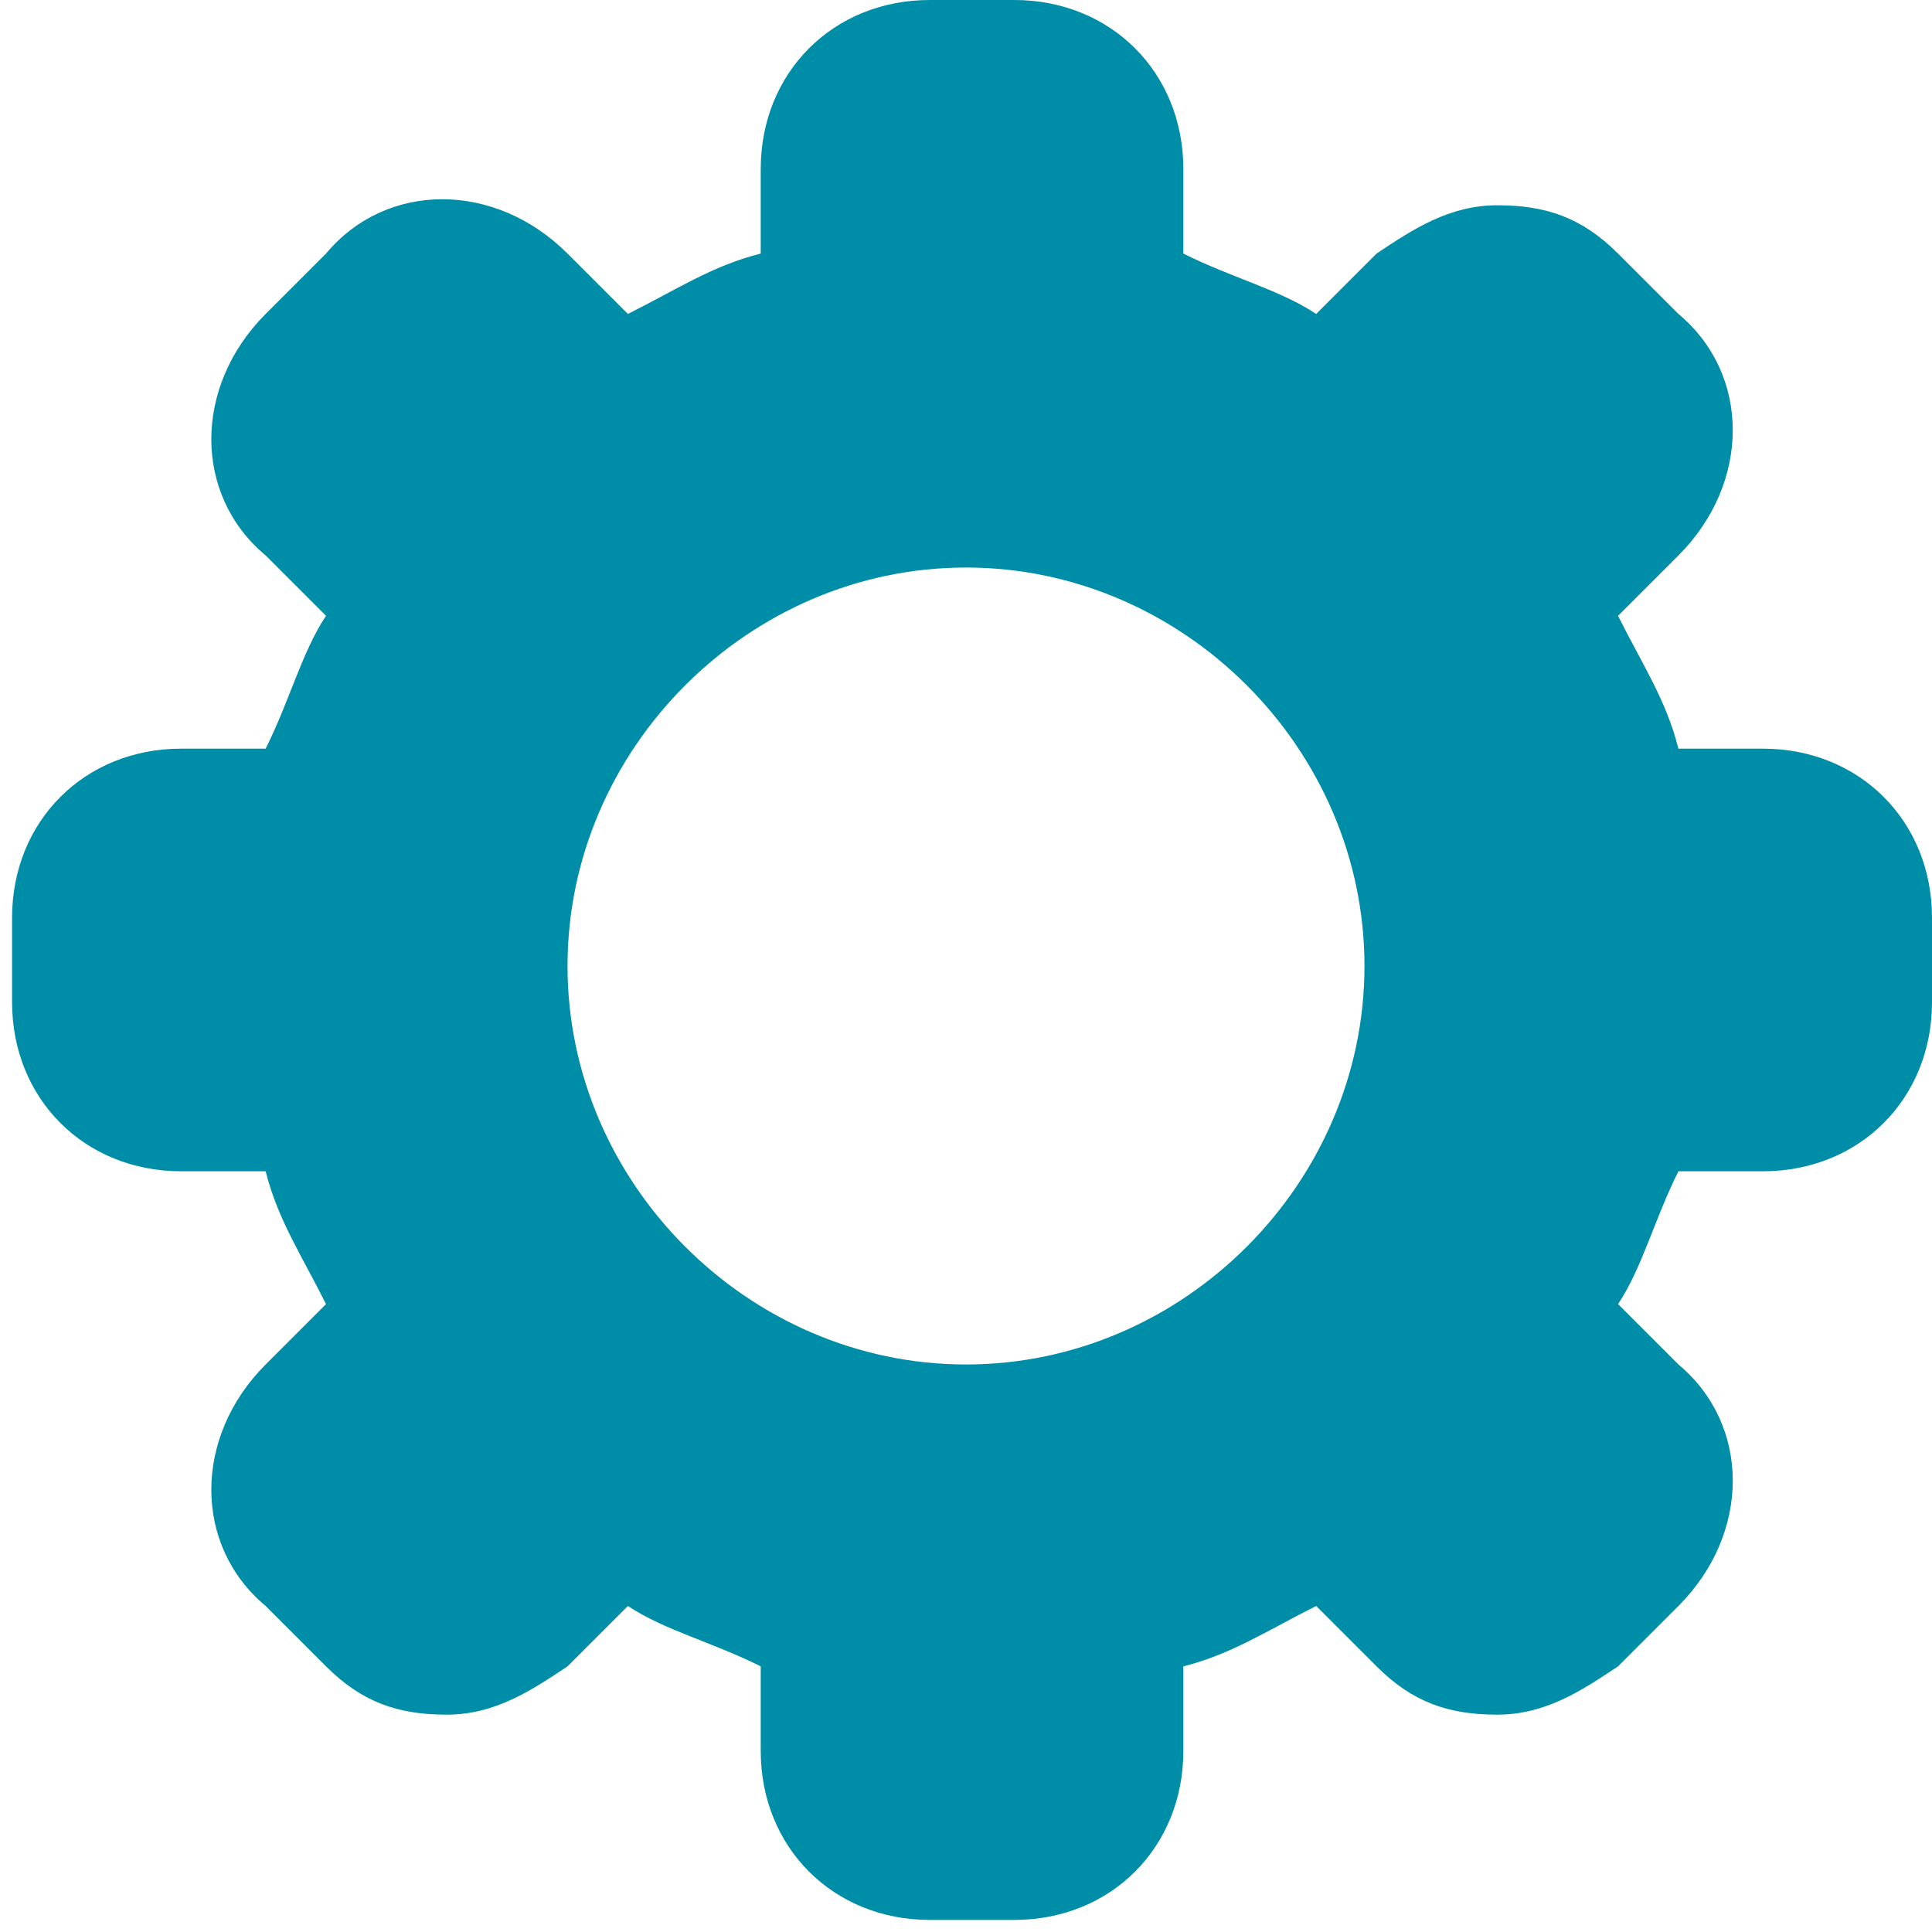
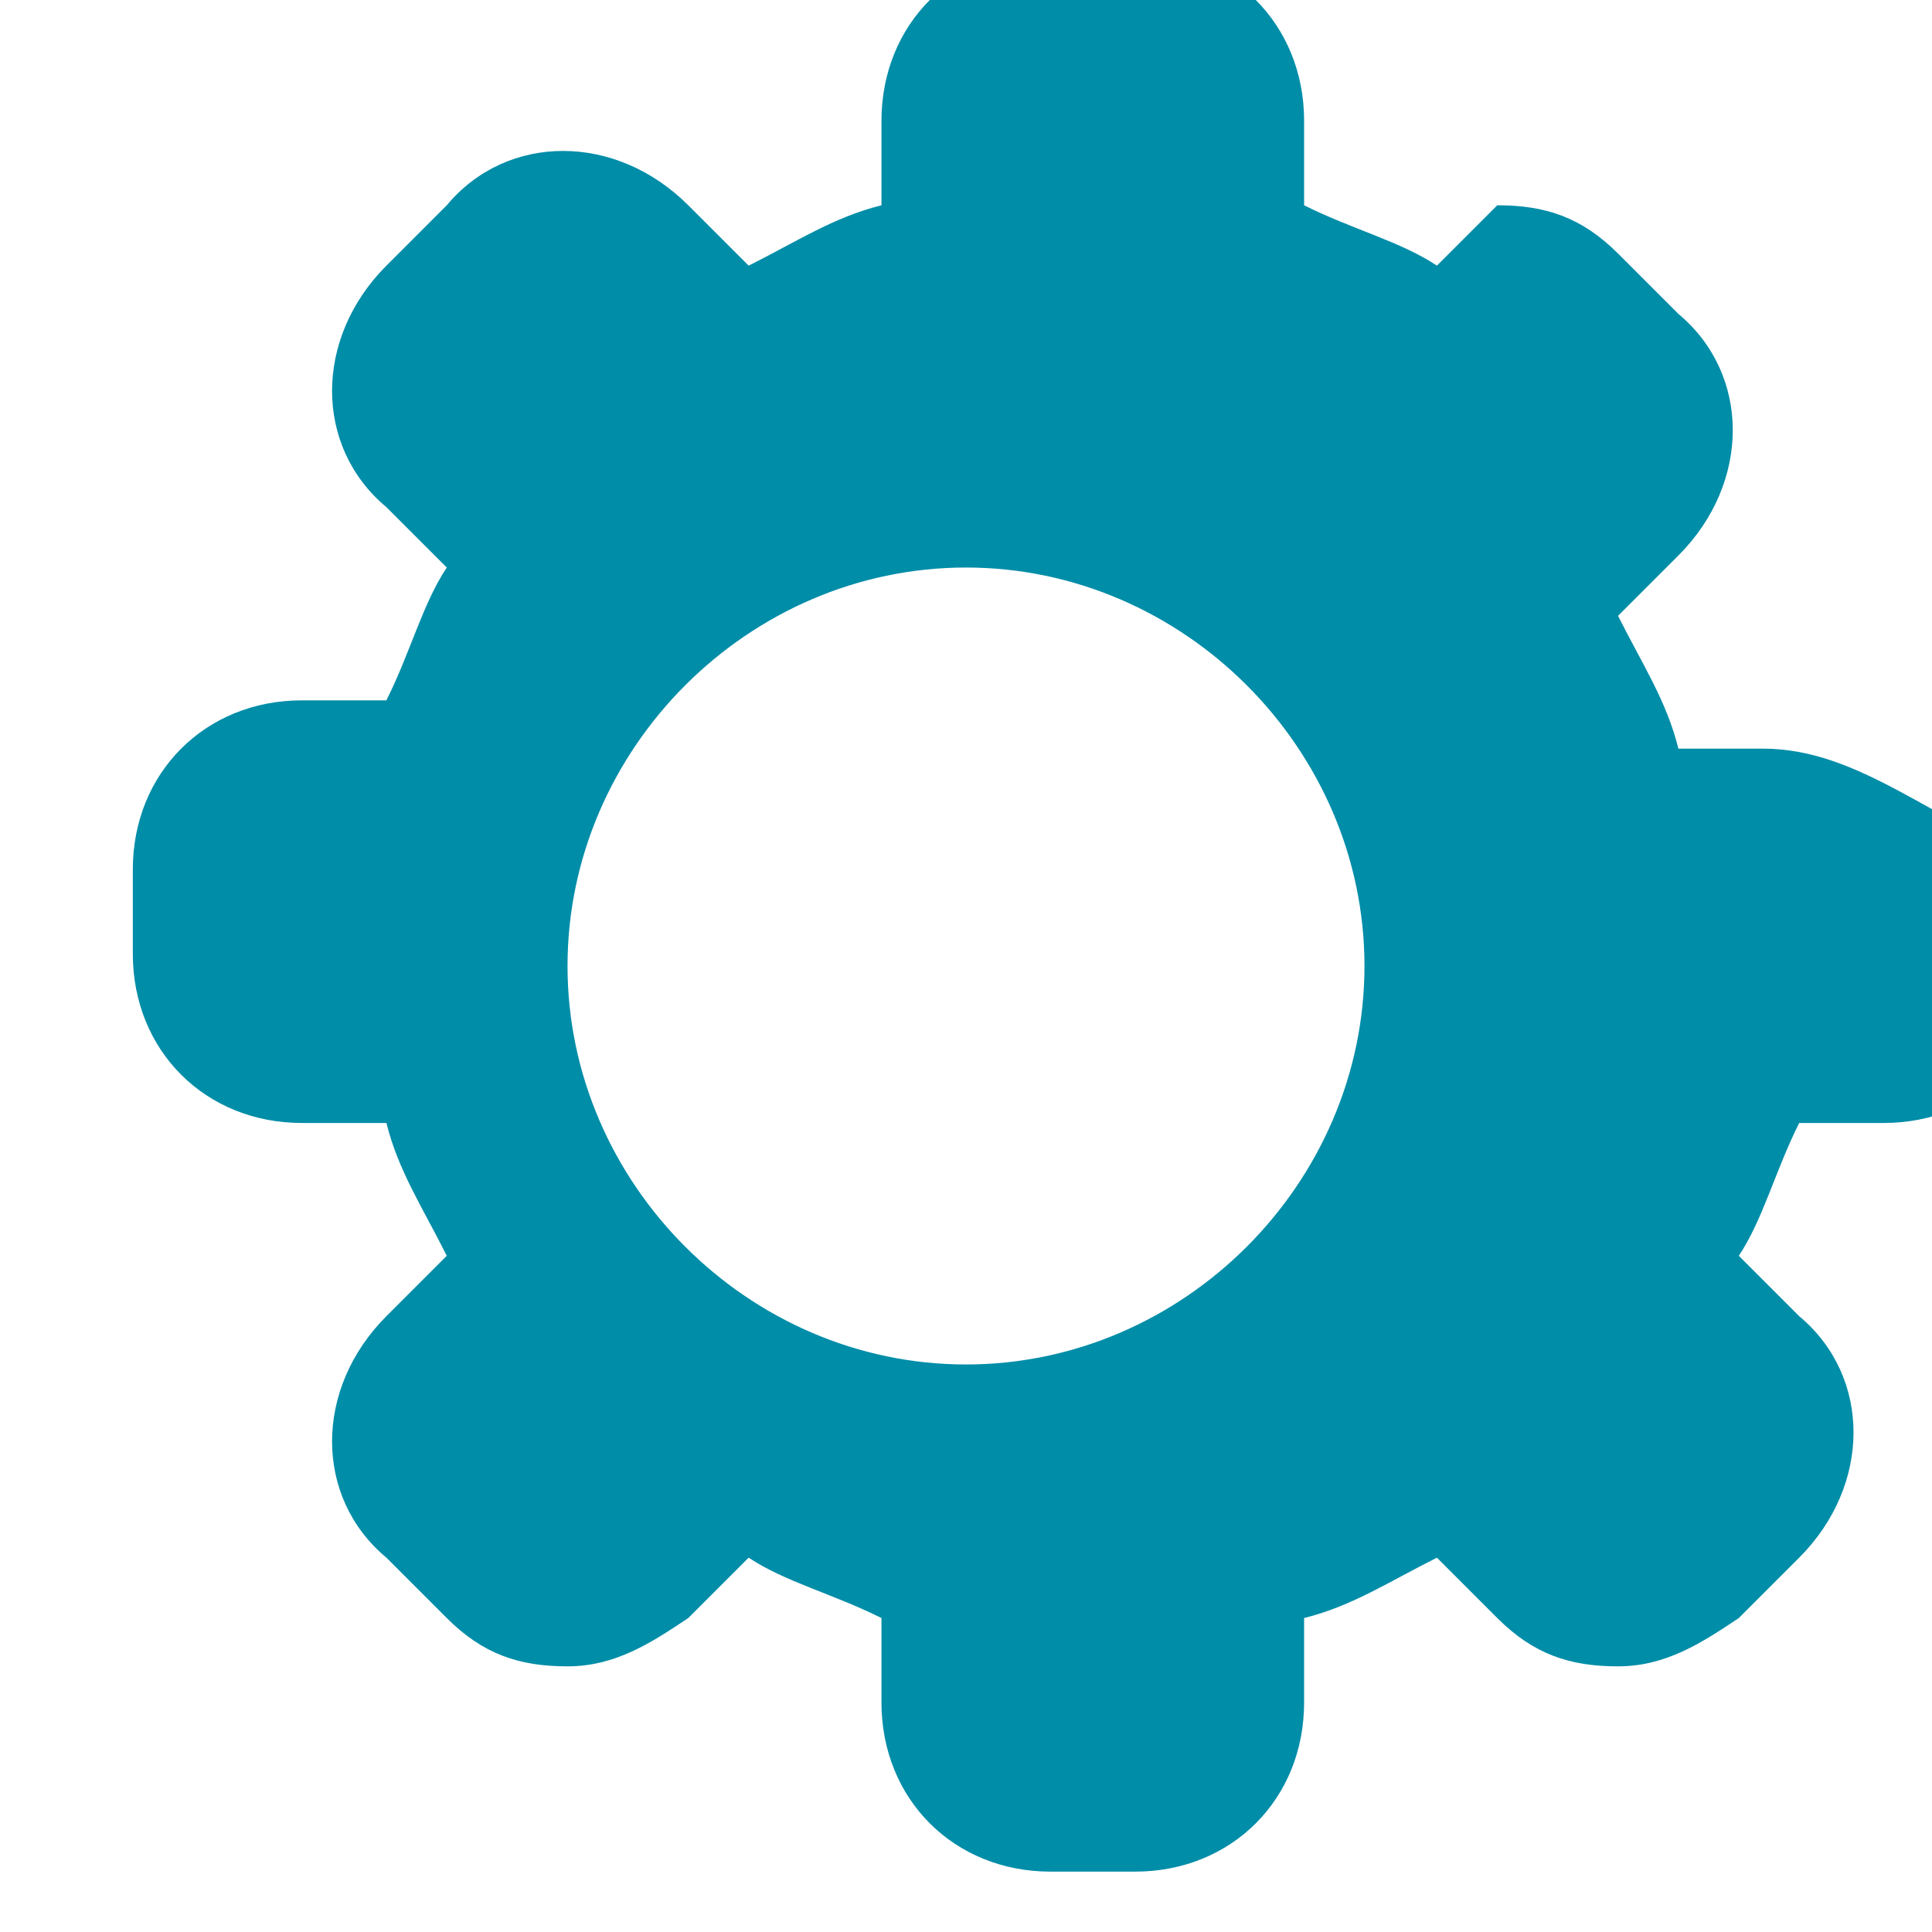
<svg xmlns="http://www.w3.org/2000/svg" version="1.1" id="Capa_1" x="0px" y="0px" viewBox="-274.5 388.5 16 16" style="enable-background:new -274.5 388.5 16 16;" xml:space="preserve">
  <style type="text/css">
	.st0{fill:#008DA8;}
</style>
  <g>
-     <path class="st0" d="M-259.9,394.7h-0.7c-0.1-0.4-0.3-0.7-0.5-1.1l0.5-0.5c0.6-0.6,0.6-1.5,0-2l-0.5-0.5c-0.3-0.3-0.6-0.4-1-0.4   l0,0c-0.4,0-0.7,0.2-1,0.4l-0.5,0.5c-0.3-0.2-0.7-0.3-1.1-0.5v-0.7c0-0.8-0.6-1.4-1.4-1.4h-0.7c-0.8,0-1.4,0.6-1.4,1.4v0.7   c-0.4,0.1-0.7,0.3-1.1,0.5l-0.5-0.5c-0.6-0.6-1.5-0.6-2,0l-0.5,0.5c-0.6,0.6-0.6,1.5,0,2l0.5,0.5c-0.2,0.3-0.3,0.7-0.5,1.1h-0.7   c-0.8,0-1.4,0.6-1.4,1.4v0.7c0,0.8,0.6,1.4,1.4,1.4h0.7c0.1,0.4,0.3,0.7,0.5,1.1l-0.5,0.5c-0.6,0.6-0.6,1.5,0,2l0.5,0.5   c0.3,0.3,0.6,0.4,1,0.4h0c0.4,0,0.7-0.2,1-0.4l0.5-0.5c0.3,0.2,0.7,0.3,1.1,0.5v0.7c0,0.8,0.6,1.4,1.4,1.4h0.7   c0.8,0,1.4-0.6,1.4-1.4v-0.7c0.4-0.1,0.7-0.3,1.1-0.5l0.5,0.5c0.3,0.3,0.6,0.4,1,0.4c0.4,0,0.7-0.2,1-0.4l0.5-0.5   c0.6-0.6,0.6-1.5,0-2l-0.5-0.5c0.2-0.3,0.3-0.7,0.5-1.1h0.7c0.8,0,1.4-0.6,1.4-1.4v-0.7C-258.5,395.3-259.1,394.7-259.9,394.7z    M-266.5,399.8c-1.8,0-3.3-1.5-3.3-3.3c0-1.8,1.5-3.3,3.3-3.3c1.8,0,3.3,1.5,3.3,3.3C-263.2,398.3-264.7,399.8-266.5,399.8z" />
+     <path class="st0" d="M-259.9,394.7h-0.7c-0.1-0.4-0.3-0.7-0.5-1.1l0.5-0.5c0.6-0.6,0.6-1.5,0-2l-0.5-0.5c-0.3-0.3-0.6-0.4-1-0.4   l0,0l-0.5,0.5c-0.3-0.2-0.7-0.3-1.1-0.5v-0.7c0-0.8-0.6-1.4-1.4-1.4h-0.7c-0.8,0-1.4,0.6-1.4,1.4v0.7   c-0.4,0.1-0.7,0.3-1.1,0.5l-0.5-0.5c-0.6-0.6-1.5-0.6-2,0l-0.5,0.5c-0.6,0.6-0.6,1.5,0,2l0.5,0.5c-0.2,0.3-0.3,0.7-0.5,1.1h-0.7   c-0.8,0-1.4,0.6-1.4,1.4v0.7c0,0.8,0.6,1.4,1.4,1.4h0.7c0.1,0.4,0.3,0.7,0.5,1.1l-0.5,0.5c-0.6,0.6-0.6,1.5,0,2l0.5,0.5   c0.3,0.3,0.6,0.4,1,0.4h0c0.4,0,0.7-0.2,1-0.4l0.5-0.5c0.3,0.2,0.7,0.3,1.1,0.5v0.7c0,0.8,0.6,1.4,1.4,1.4h0.7   c0.8,0,1.4-0.6,1.4-1.4v-0.7c0.4-0.1,0.7-0.3,1.1-0.5l0.5,0.5c0.3,0.3,0.6,0.4,1,0.4c0.4,0,0.7-0.2,1-0.4l0.5-0.5   c0.6-0.6,0.6-1.5,0-2l-0.5-0.5c0.2-0.3,0.3-0.7,0.5-1.1h0.7c0.8,0,1.4-0.6,1.4-1.4v-0.7C-258.5,395.3-259.1,394.7-259.9,394.7z    M-266.5,399.8c-1.8,0-3.3-1.5-3.3-3.3c0-1.8,1.5-3.3,3.3-3.3c1.8,0,3.3,1.5,3.3,3.3C-263.2,398.3-264.7,399.8-266.5,399.8z" />
  </g>
</svg>